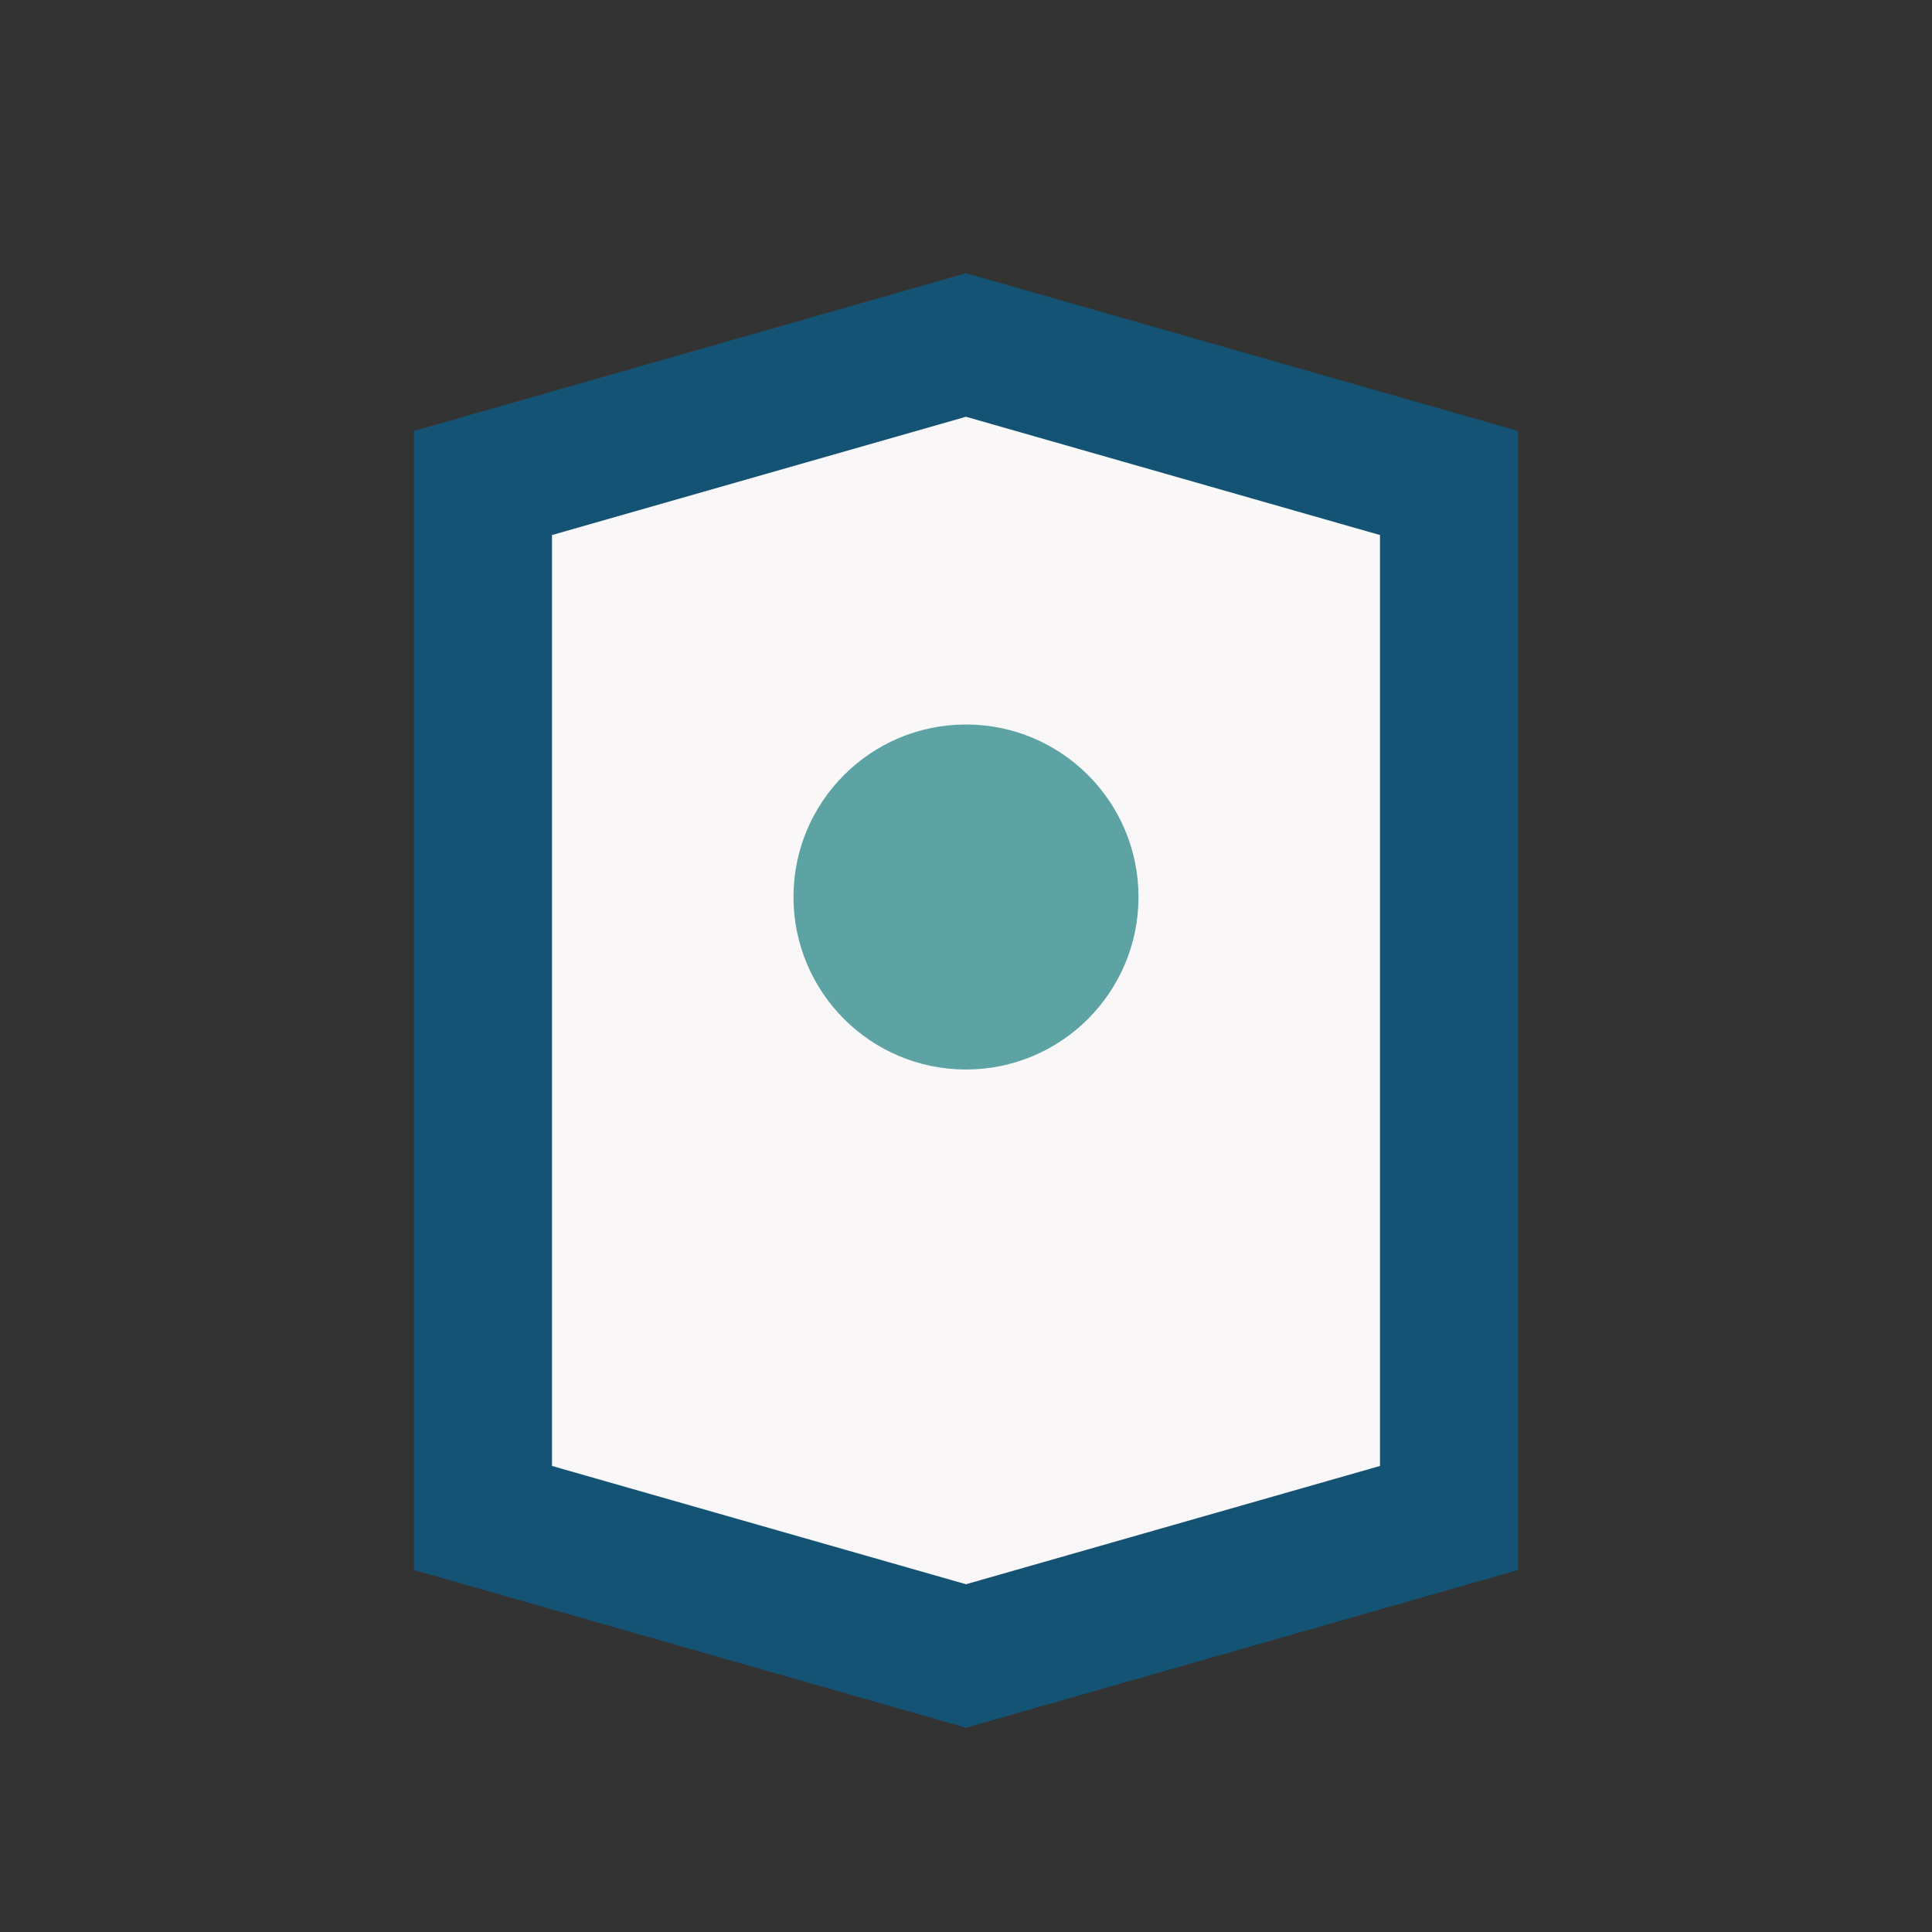
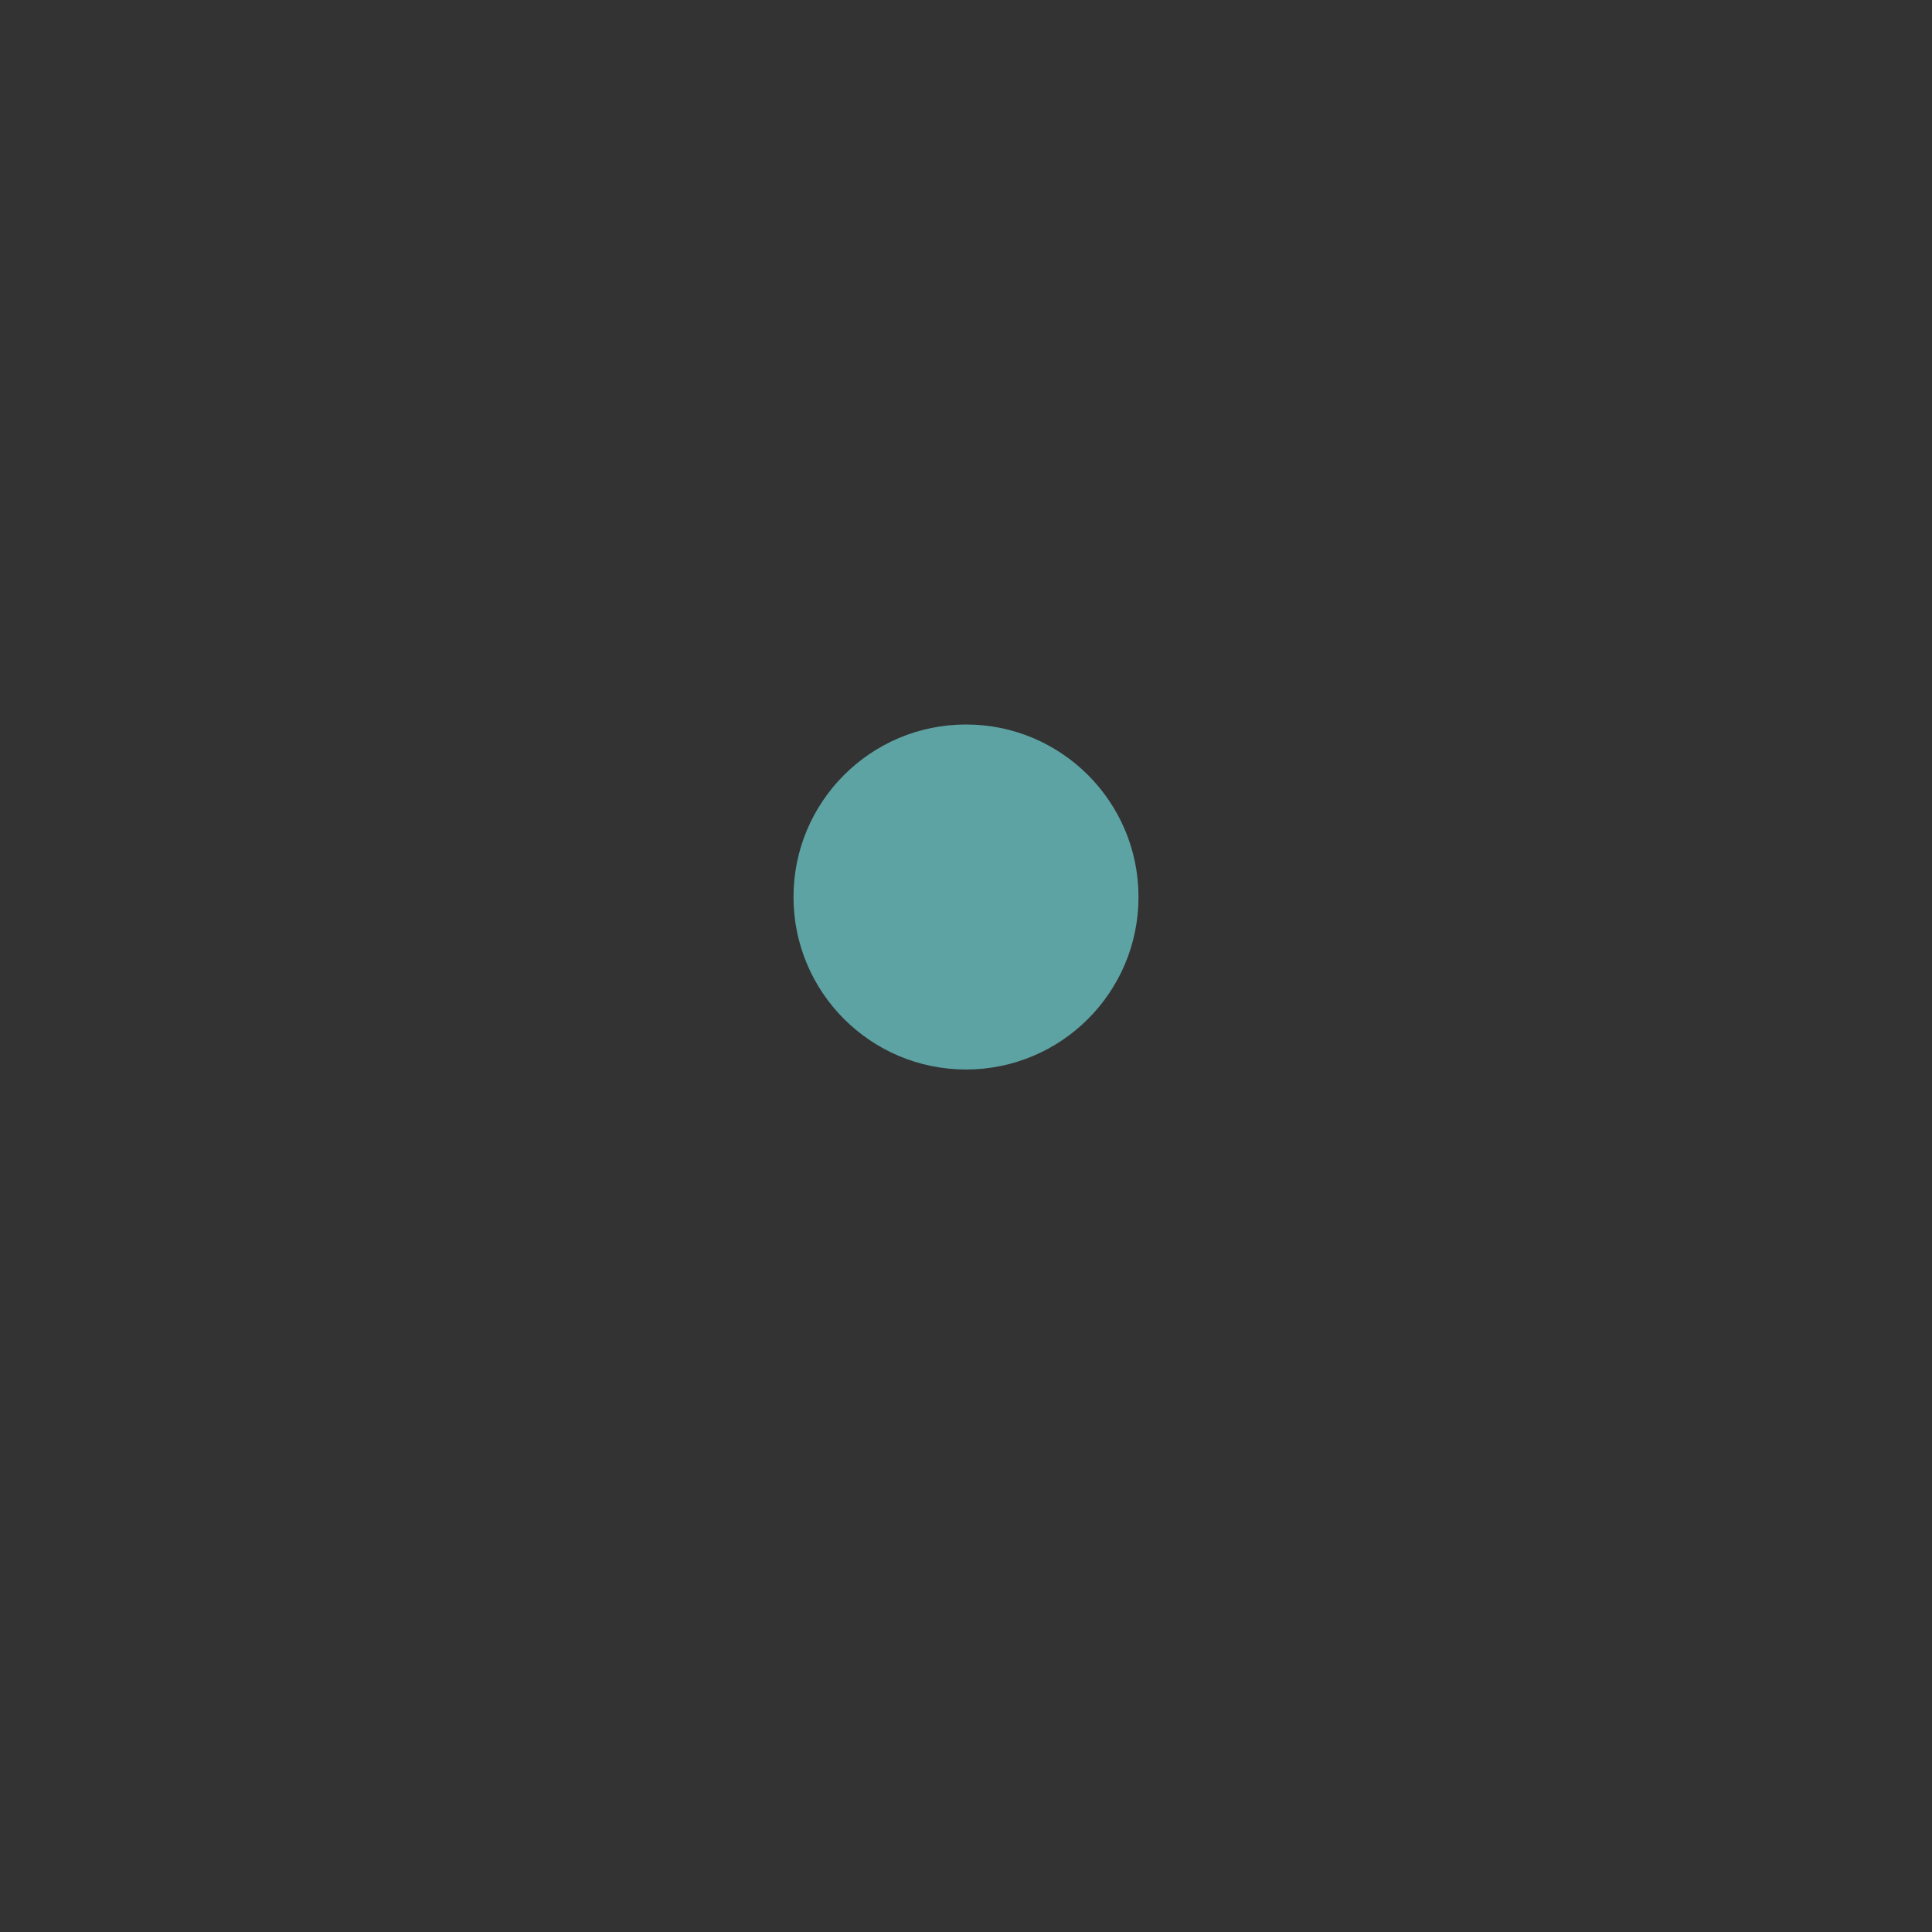
<svg xmlns="http://www.w3.org/2000/svg" width="28" height="28" viewBox="0 0 28 28">
  <rect x="0" y="0" width="28" height="28" fill="#333333" stroke="none" />
-   <path d="M7 22V7l7-2 7 2v15l-7 2-7-2z" fill="#F9F7F7" stroke="#145374" stroke-width="2" />
  <circle cx="14" cy="13" r="2.5" fill="#5DA3A3" />
</svg>